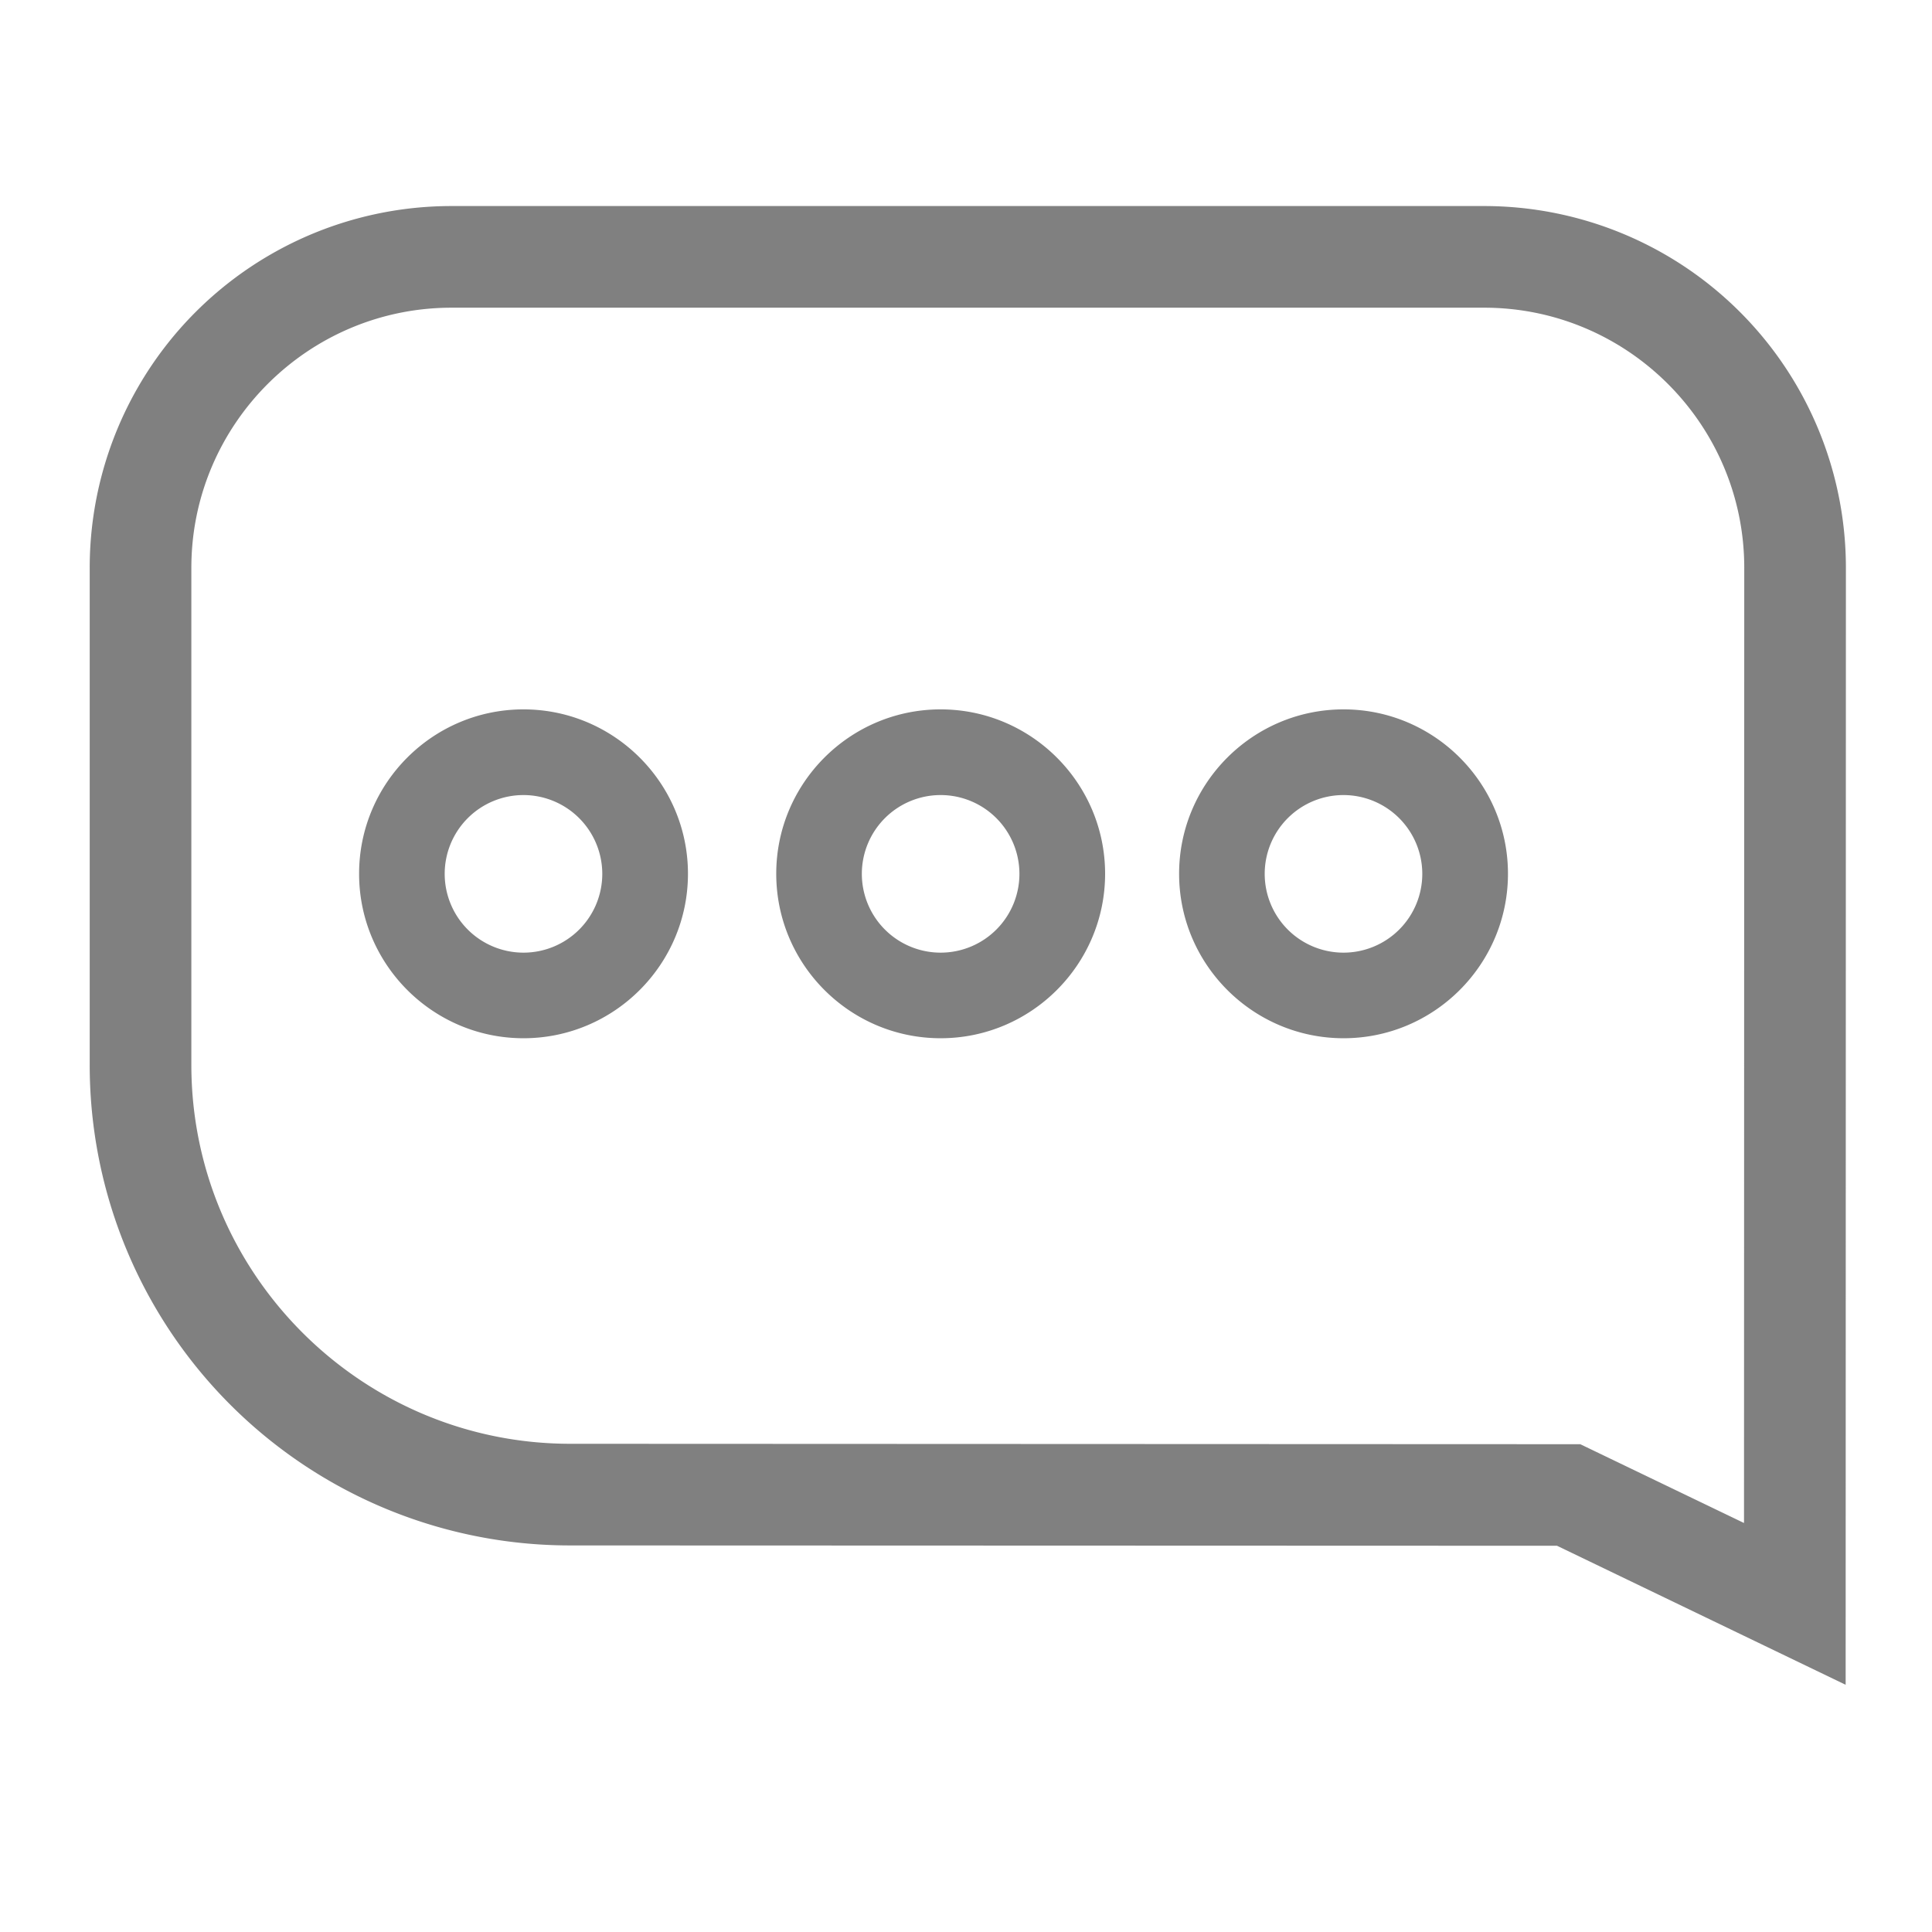
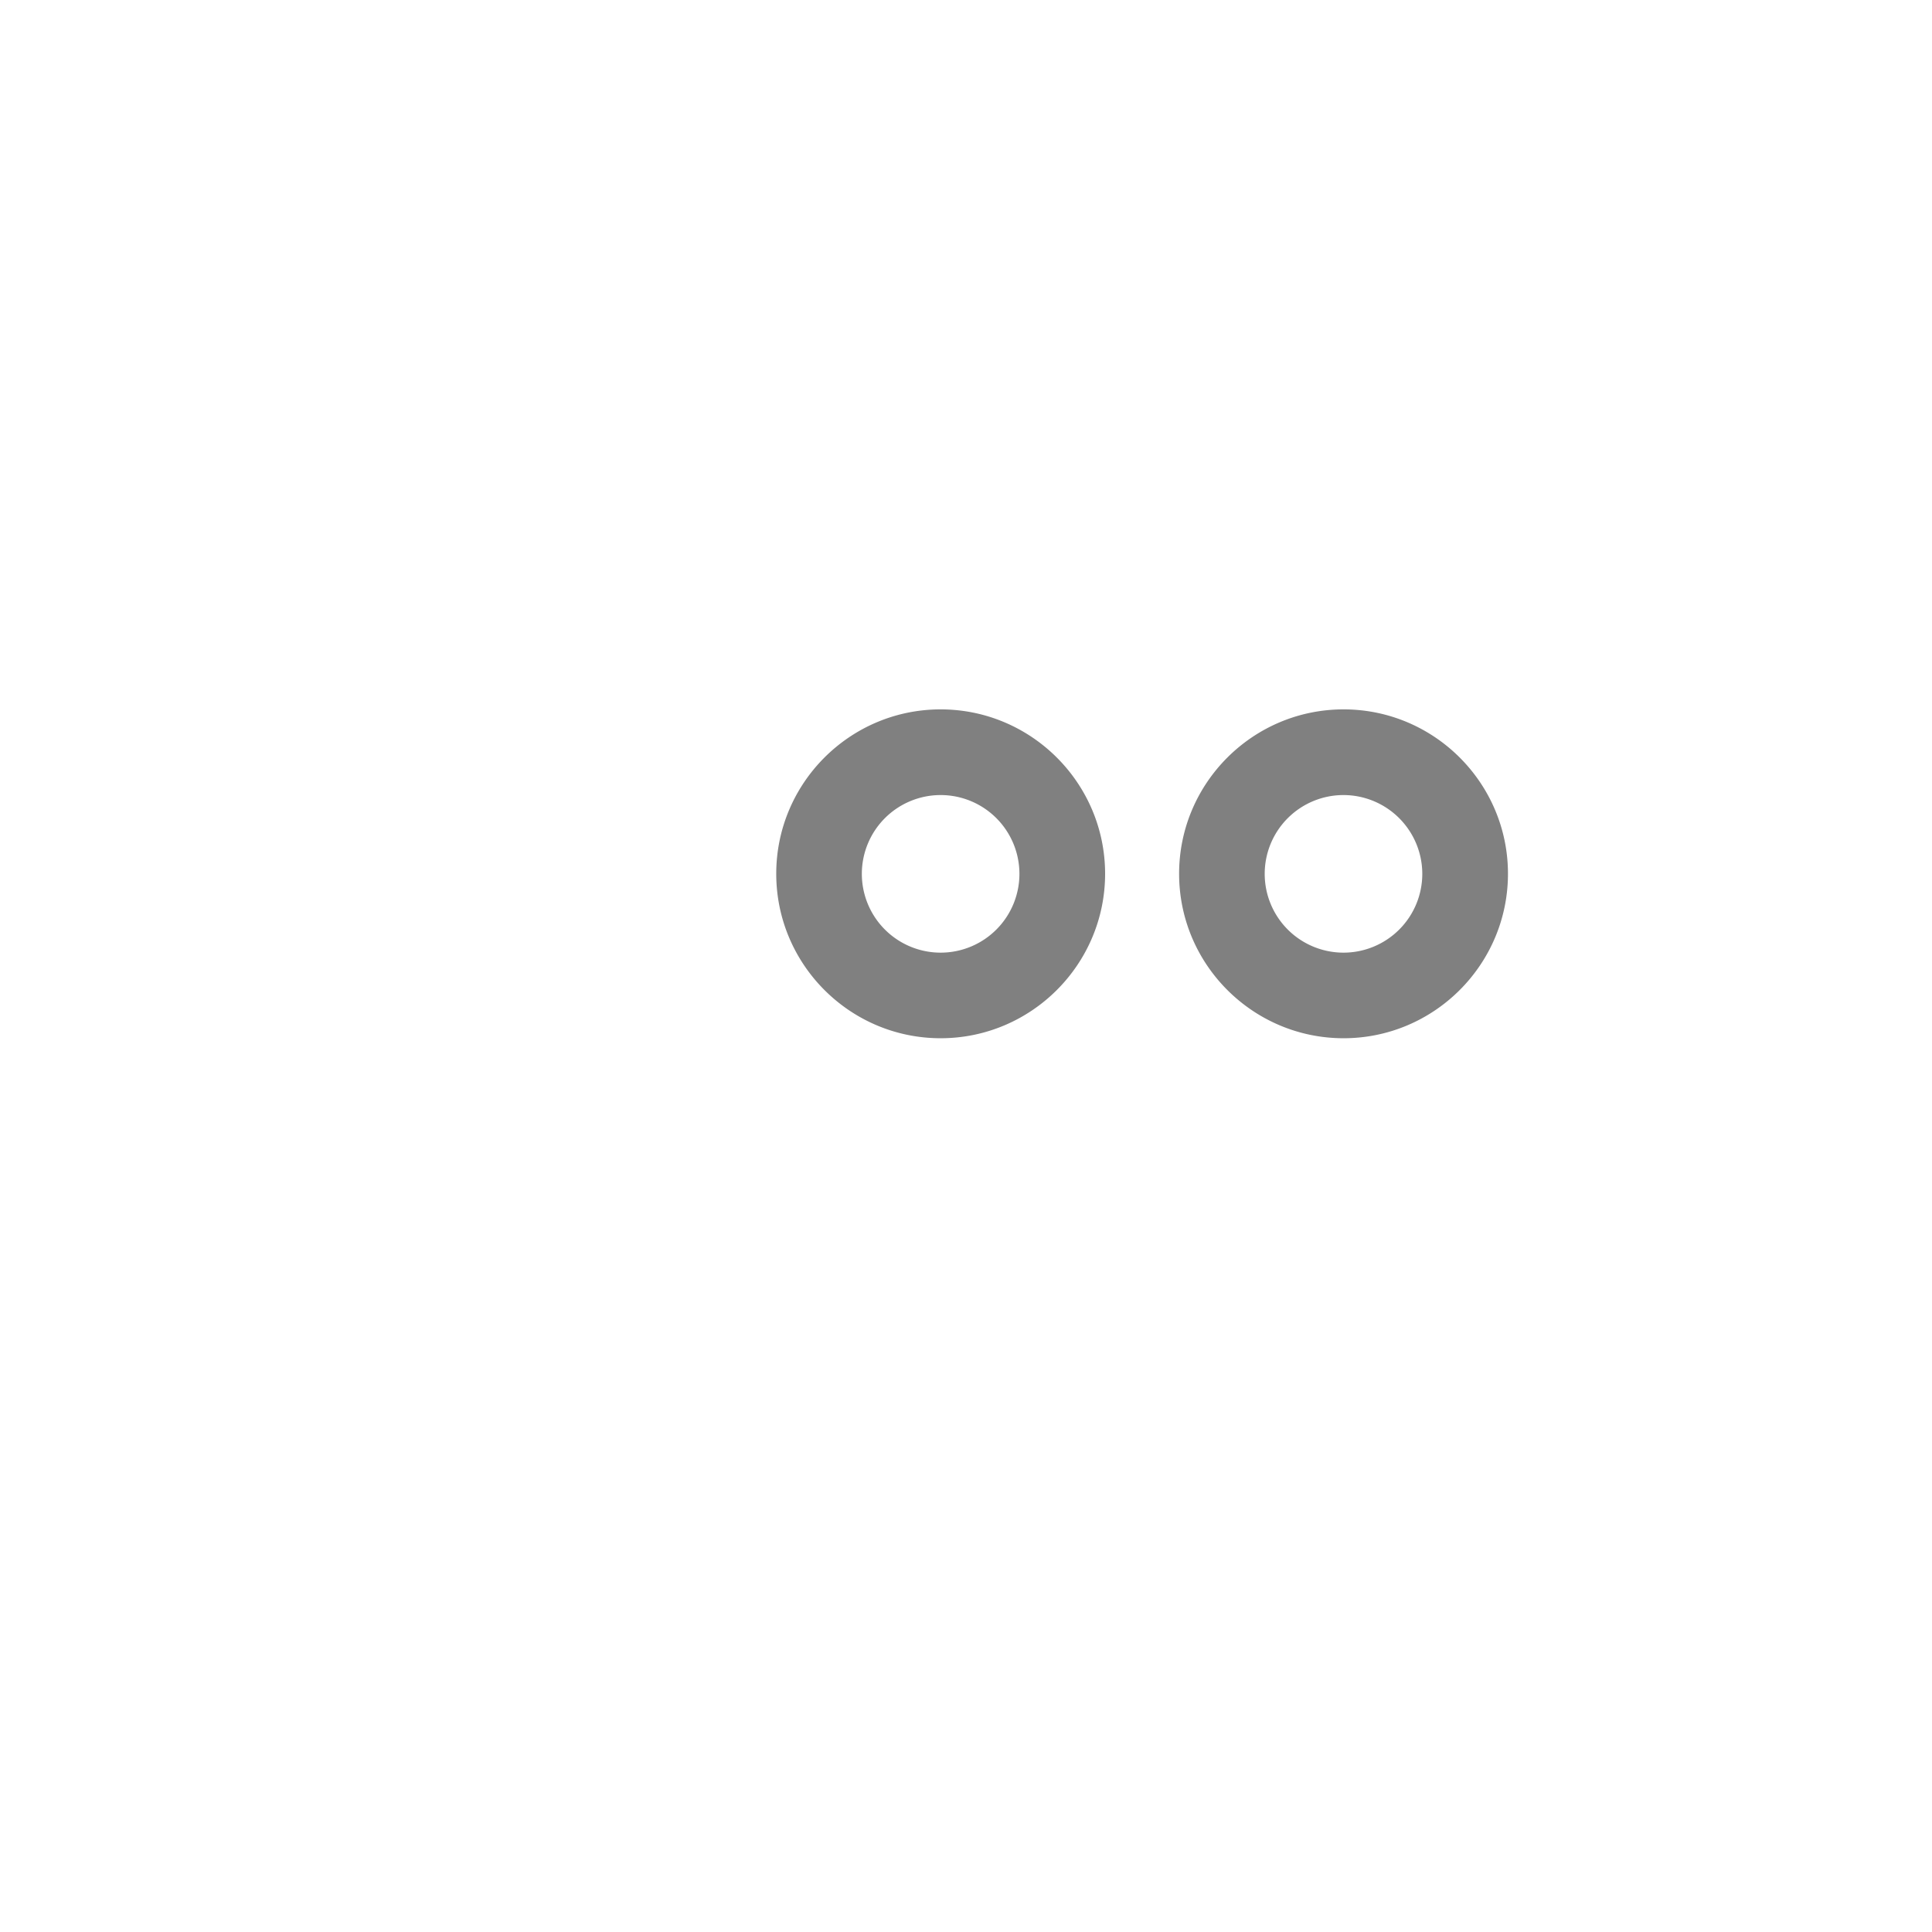
<svg xmlns="http://www.w3.org/2000/svg" id="Calque_1" data-name="Calque 1" viewBox="0 0 2300 2300">
  <defs>
    <style>.cls-1{fill:gray;}</style>
  </defs>
-   <path class="cls-1" d="M2197.2,2005.7l-343.6-165.5-1174.7-.4a571.7,571.7,0,0,1-572.1-572.1V676A430.6,430.6,0,0,1,537.6,245.3H1766.8A430.6,430.6,0,0,1,2197.5,676ZM537.6,366.3c-170.8,0-309.8,139-309.8,309.7v591.7c0,248.7,202.4,451.1,451.2,451.1h0l1202.3.5,194.9,93.8.3-1137.1c0-170.7-138.9-309.7-309.7-309.7Z" />
-   <path class="cls-1" d="M623.2,1236c-107.9,0-195.7-87.8-195.7-195.8s87.8-195.7,195.7-195.7S819,932.3,819,1040.2,731.2,1236,623.2,1236Zm0-289.5a93.8,93.8,0,1,0,93.8,93.7A93.9,93.9,0,0,0,623.2,946.5Z" />
-   <path class="cls-1" d="M1119.8,1236c-107.9,0-195.7-87.8-195.7-195.8s87.8-195.7,195.7-195.7,195.8,87.8,195.8,195.7S1227.7,1236,1119.8,1236Zm0-289.5a93.8,93.8,0,1,0,93.8,93.7A93.8,93.8,0,0,0,1119.8,946.5Z" />
+   <path class="cls-1" d="M1119.8,1236c-107.9,0-195.7-87.8-195.7-195.8s87.8-195.7,195.7-195.7,195.8,87.8,195.8,195.7S1227.7,1236,1119.8,1236Zm0-289.5a93.8,93.8,0,1,0,93.8,93.7A93.8,93.8,0,0,0,1119.8,946.5" />
  <path class="cls-1" d="M1599.5,1236c-107.9,0-195.8-87.8-195.8-195.8s87.9-195.7,195.8-195.7,195.7,87.8,195.7,195.7S1707.4,1236,1599.5,1236Zm0-289.5a93.8,93.8,0,1,0,93.7,93.7A93.9,93.9,0,0,0,1599.5,946.5Z" />
</svg>